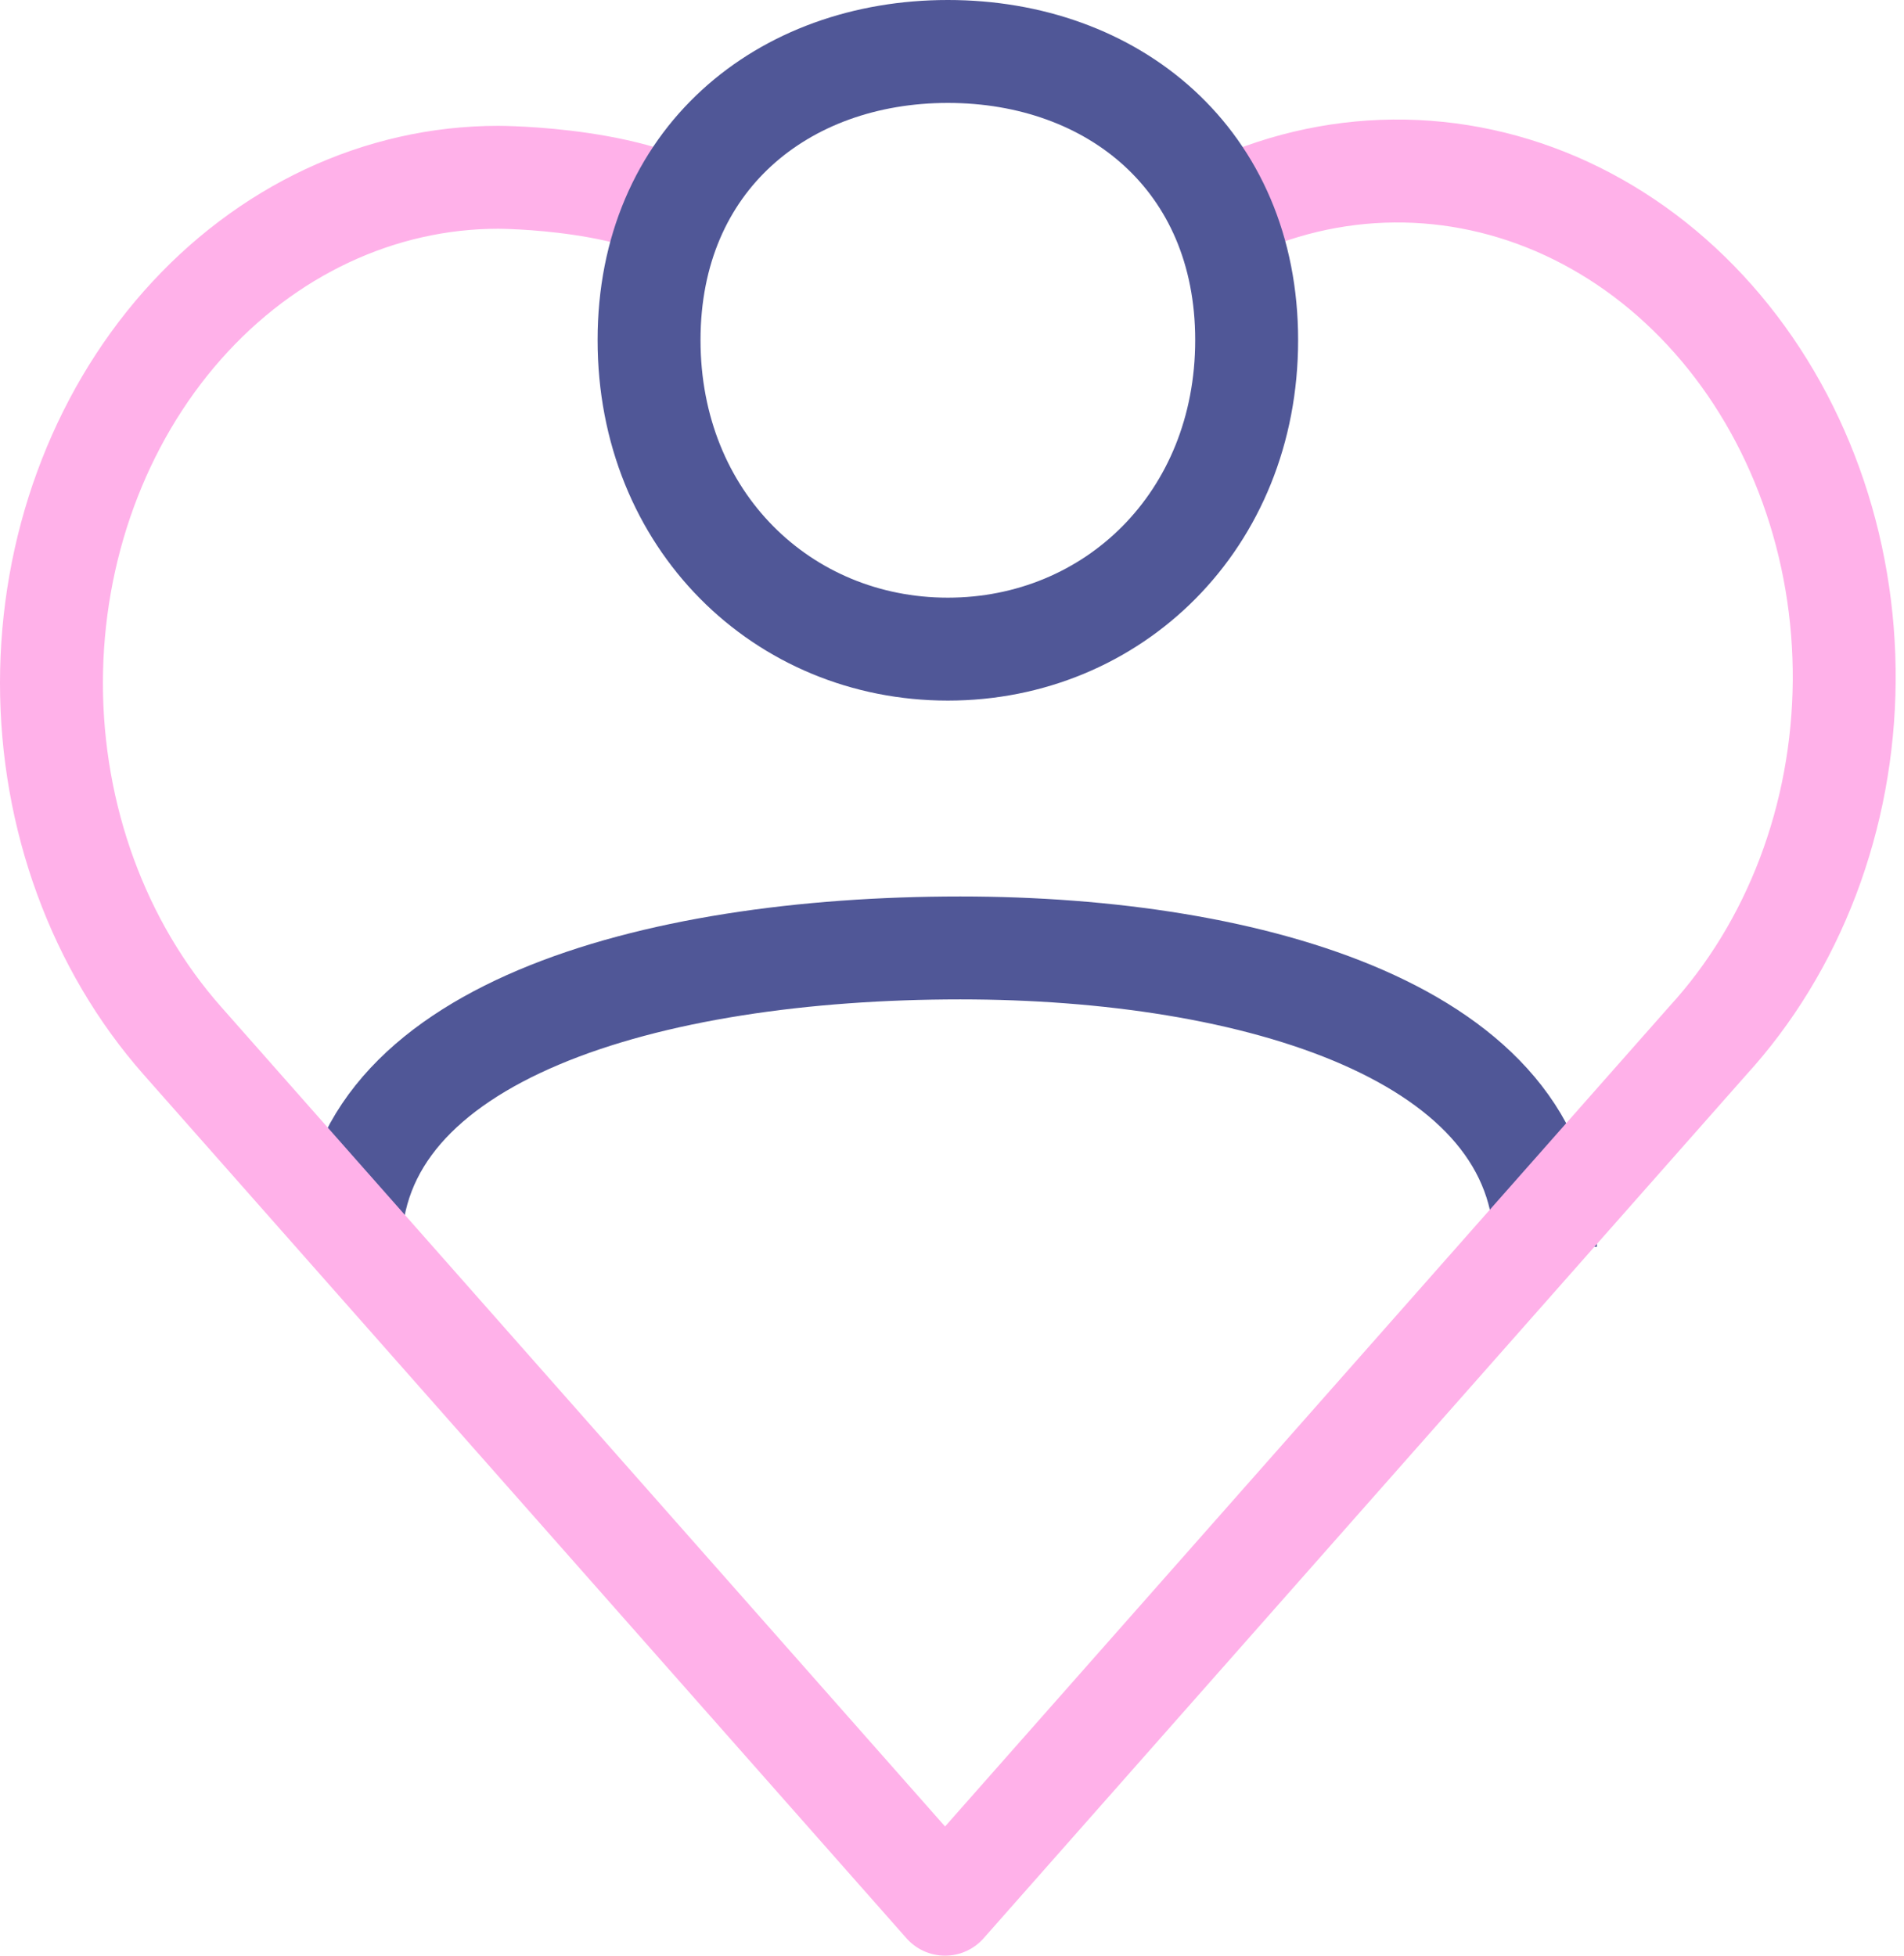
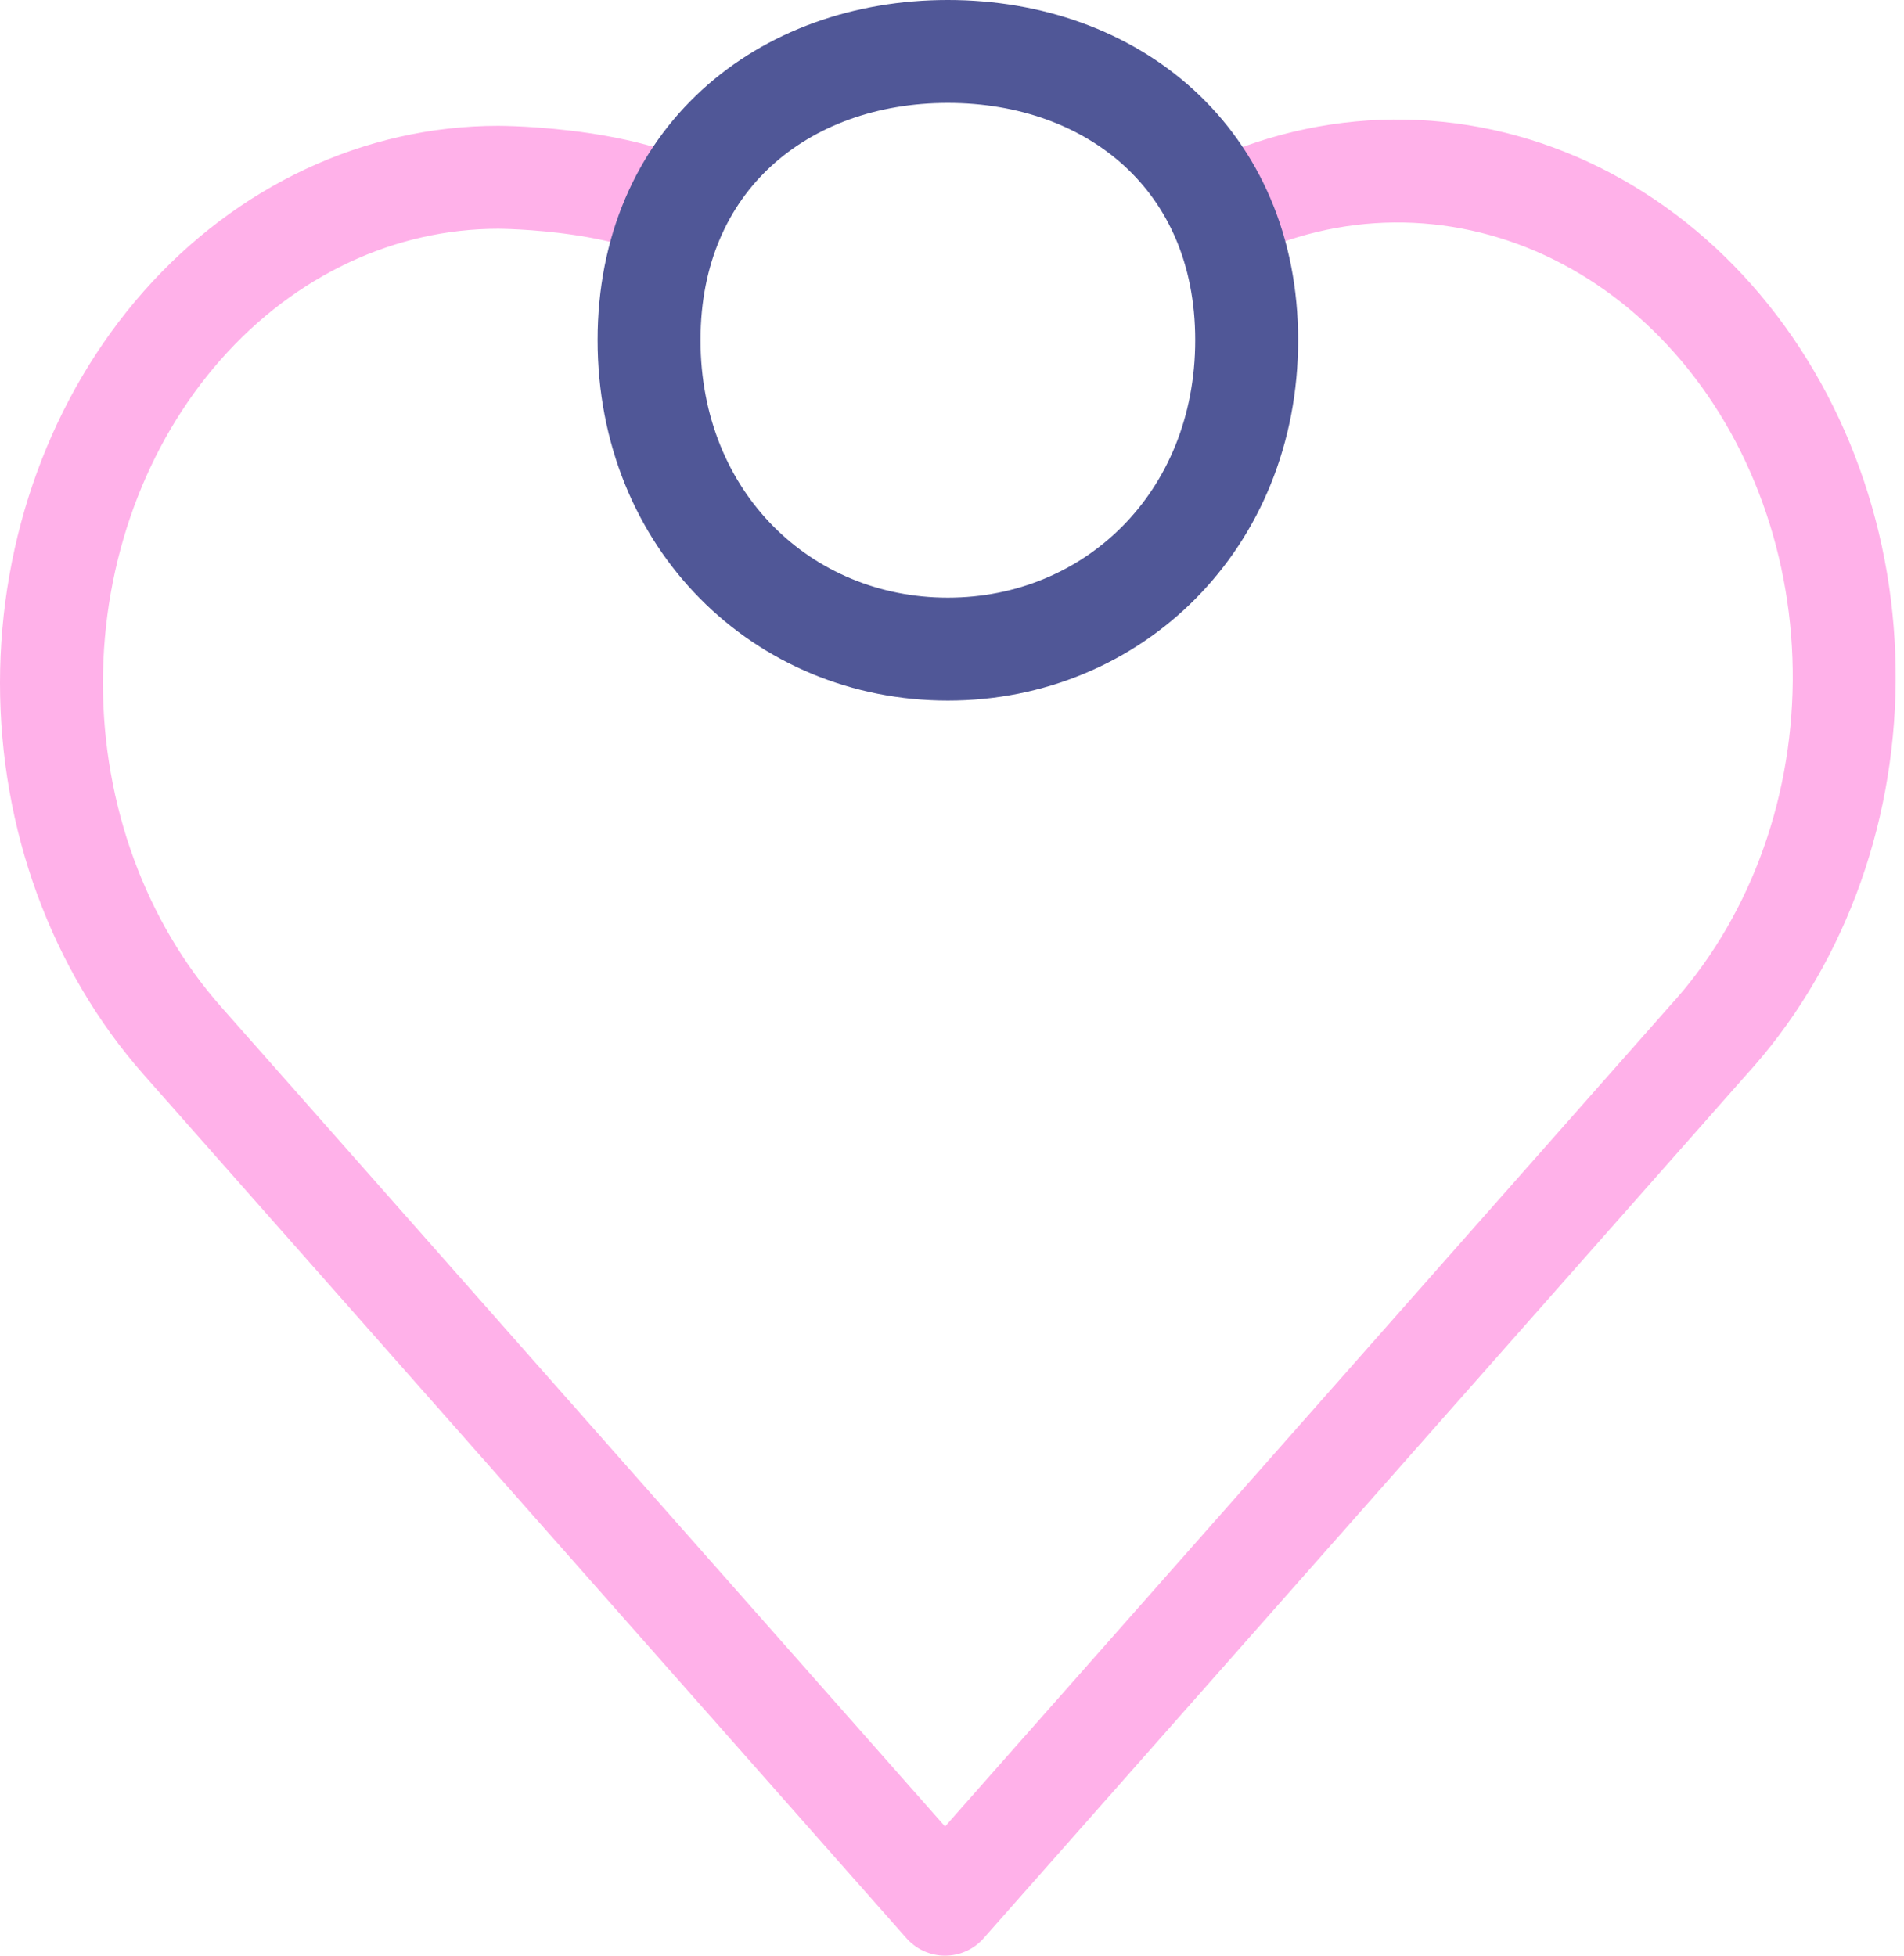
<svg xmlns="http://www.w3.org/2000/svg" width="37" height="38" viewBox="0 0 37 38" fill="none">
-   <path d="M30.032 24.226C30.032 20.082 24.367 18.419 18.662 18.419C12.613 18.419 6.806 20.082 6.806 24.226" stroke="#505797" stroke-width="2" stroke-linejoin="round" />
  <path d="M23.728 4.12C24.787 3.605 25.927 3.334 27.08 3.323C28.233 3.312 29.376 3.56 30.443 4.054C31.511 4.549 32.48 5.278 33.295 6.201C34.111 7.124 34.755 8.221 35.192 9.429C35.629 10.637 35.848 11.931 35.838 13.236C35.828 14.541 35.589 15.831 35.134 17.03C34.679 18.229 34.017 19.314 33.188 20.22L18.365 37L3.542 20.22C1.915 18.377 1 15.878 1 13.272C1 10.666 1.915 8.166 3.542 6.323C5.171 4.48 7.379 3.445 9.682 3.445C9.682 3.445 12.613 3.445 13.774 4.484" stroke="#FFB1E9" stroke-width="2" stroke-linejoin="round" />
  <path d="M24.226 6.608C24.226 10.118 21.626 12.613 18.419 12.613C15.213 12.613 12.613 10.118 12.613 6.608C12.613 3.098 15.213 1 18.419 1C21.626 1 24.226 3.098 24.226 6.608Z" stroke="#505797" stroke-width="2" stroke-linejoin="round" />
</svg>